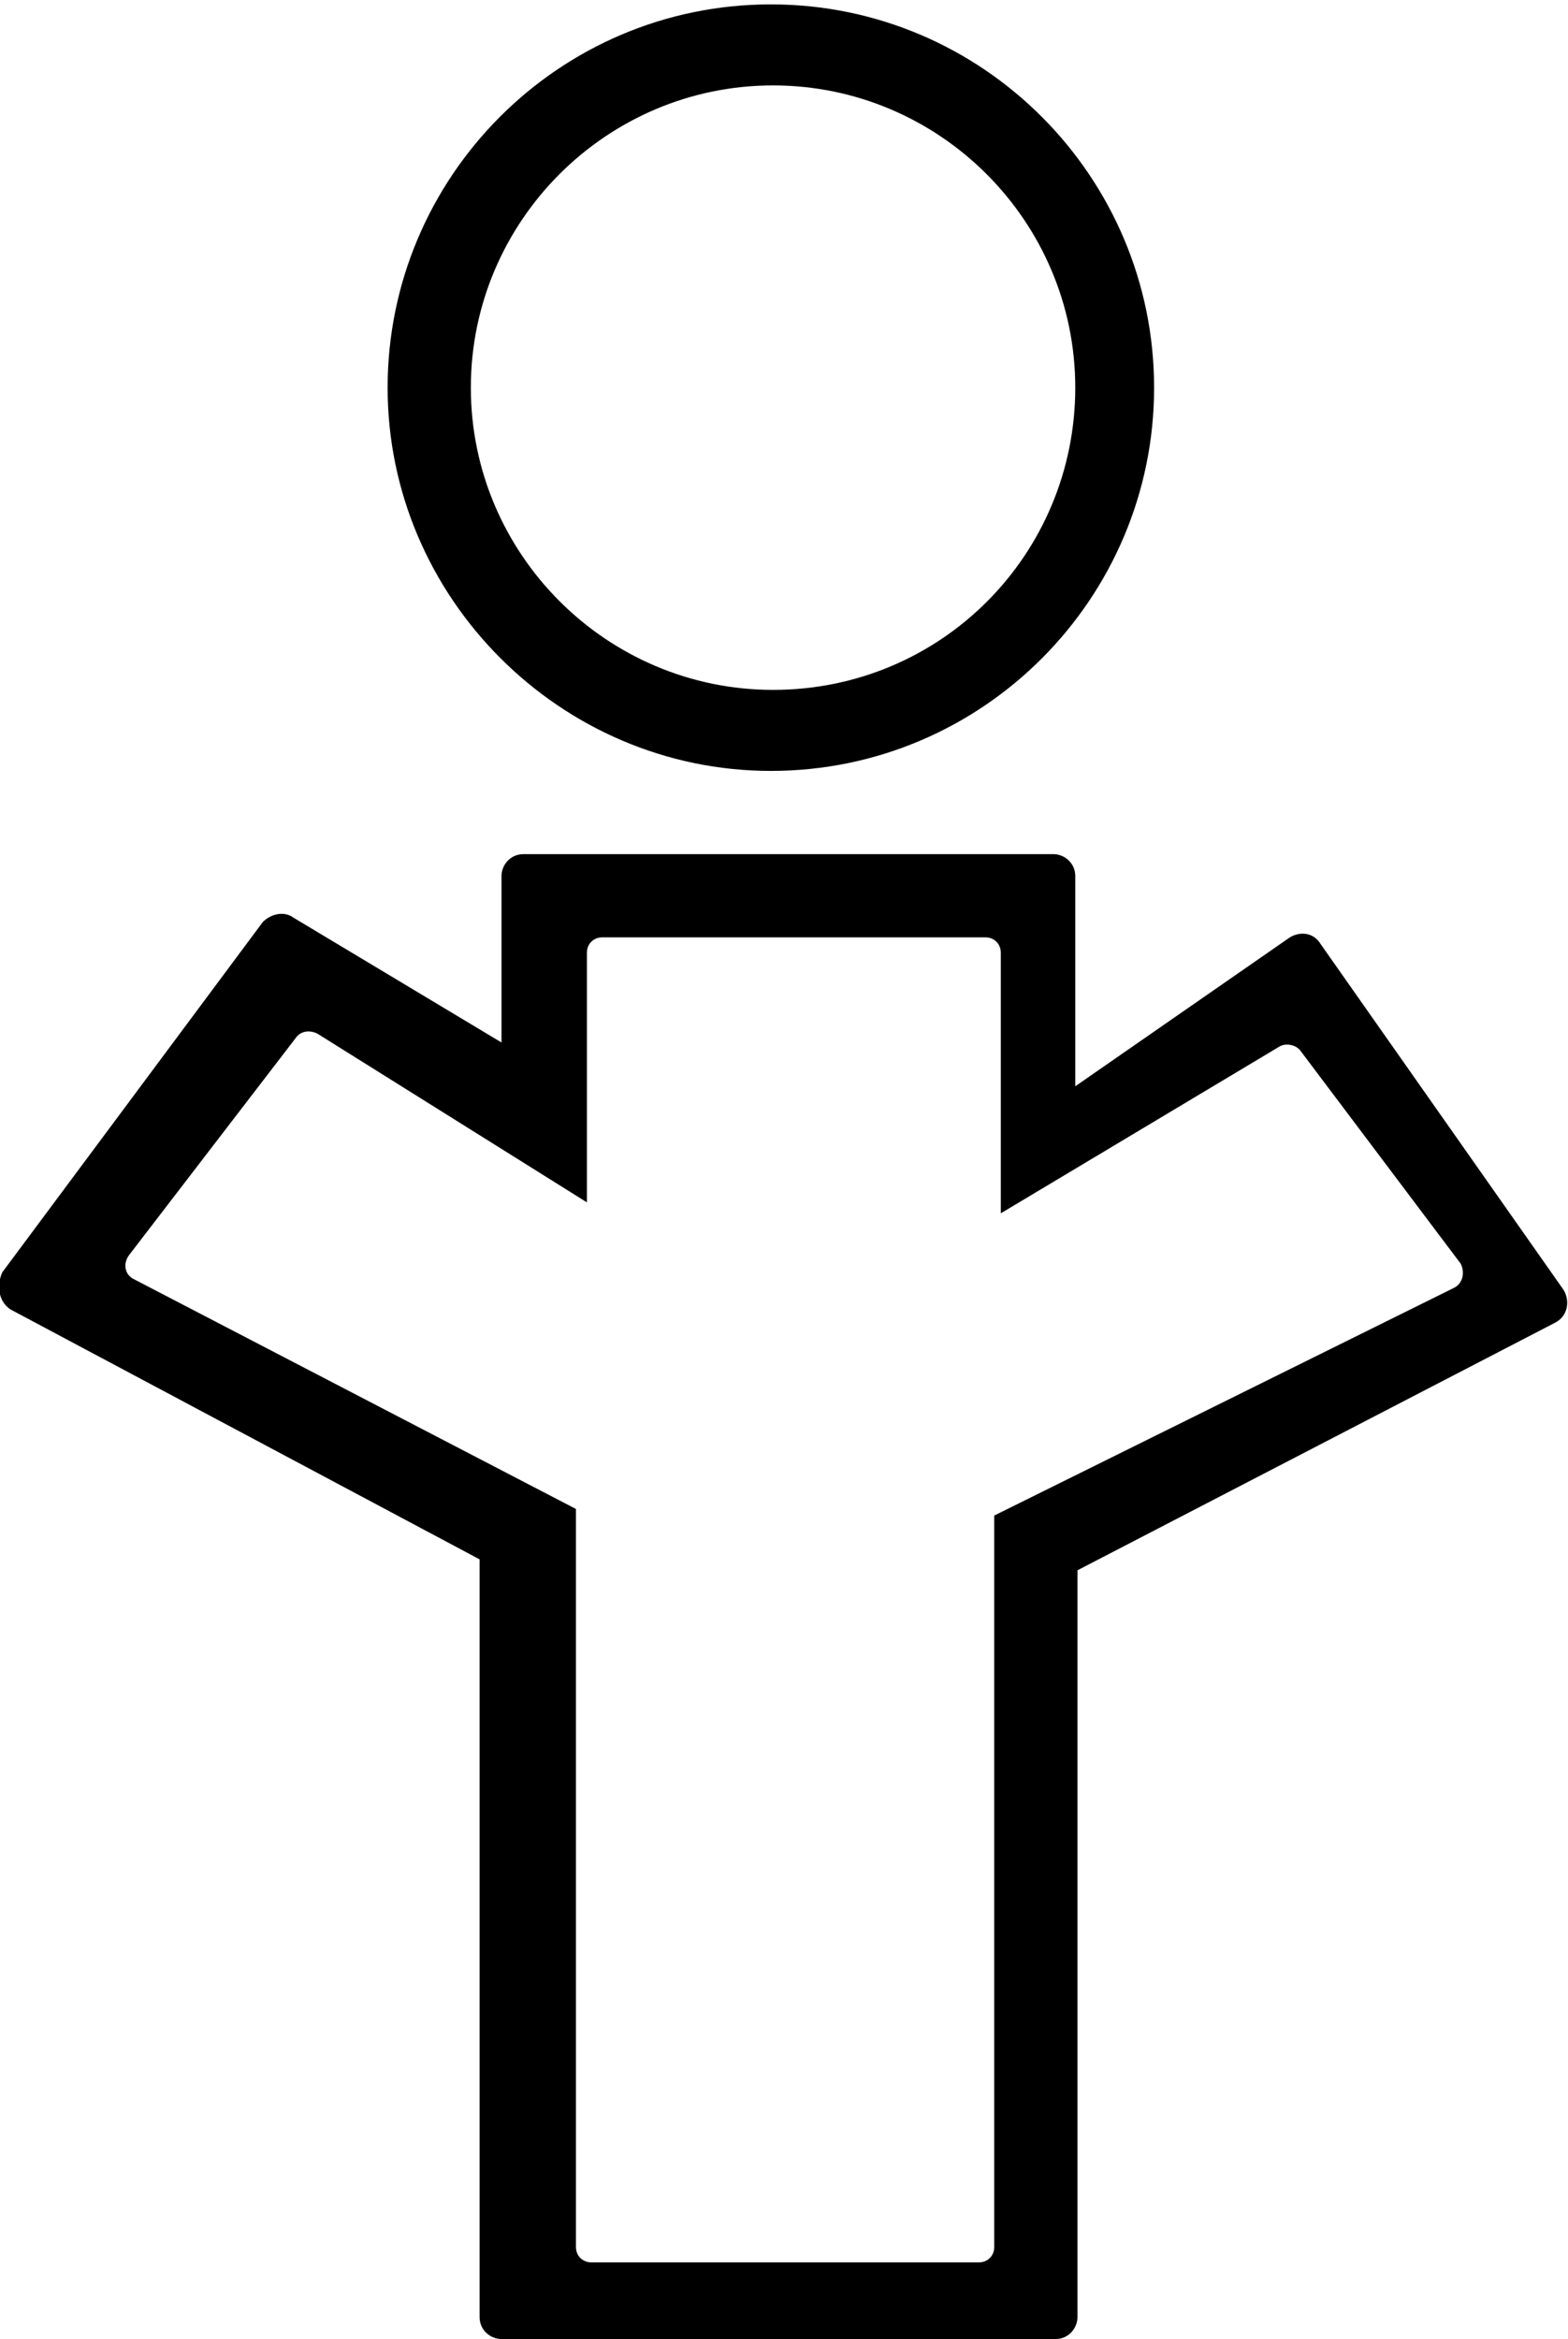
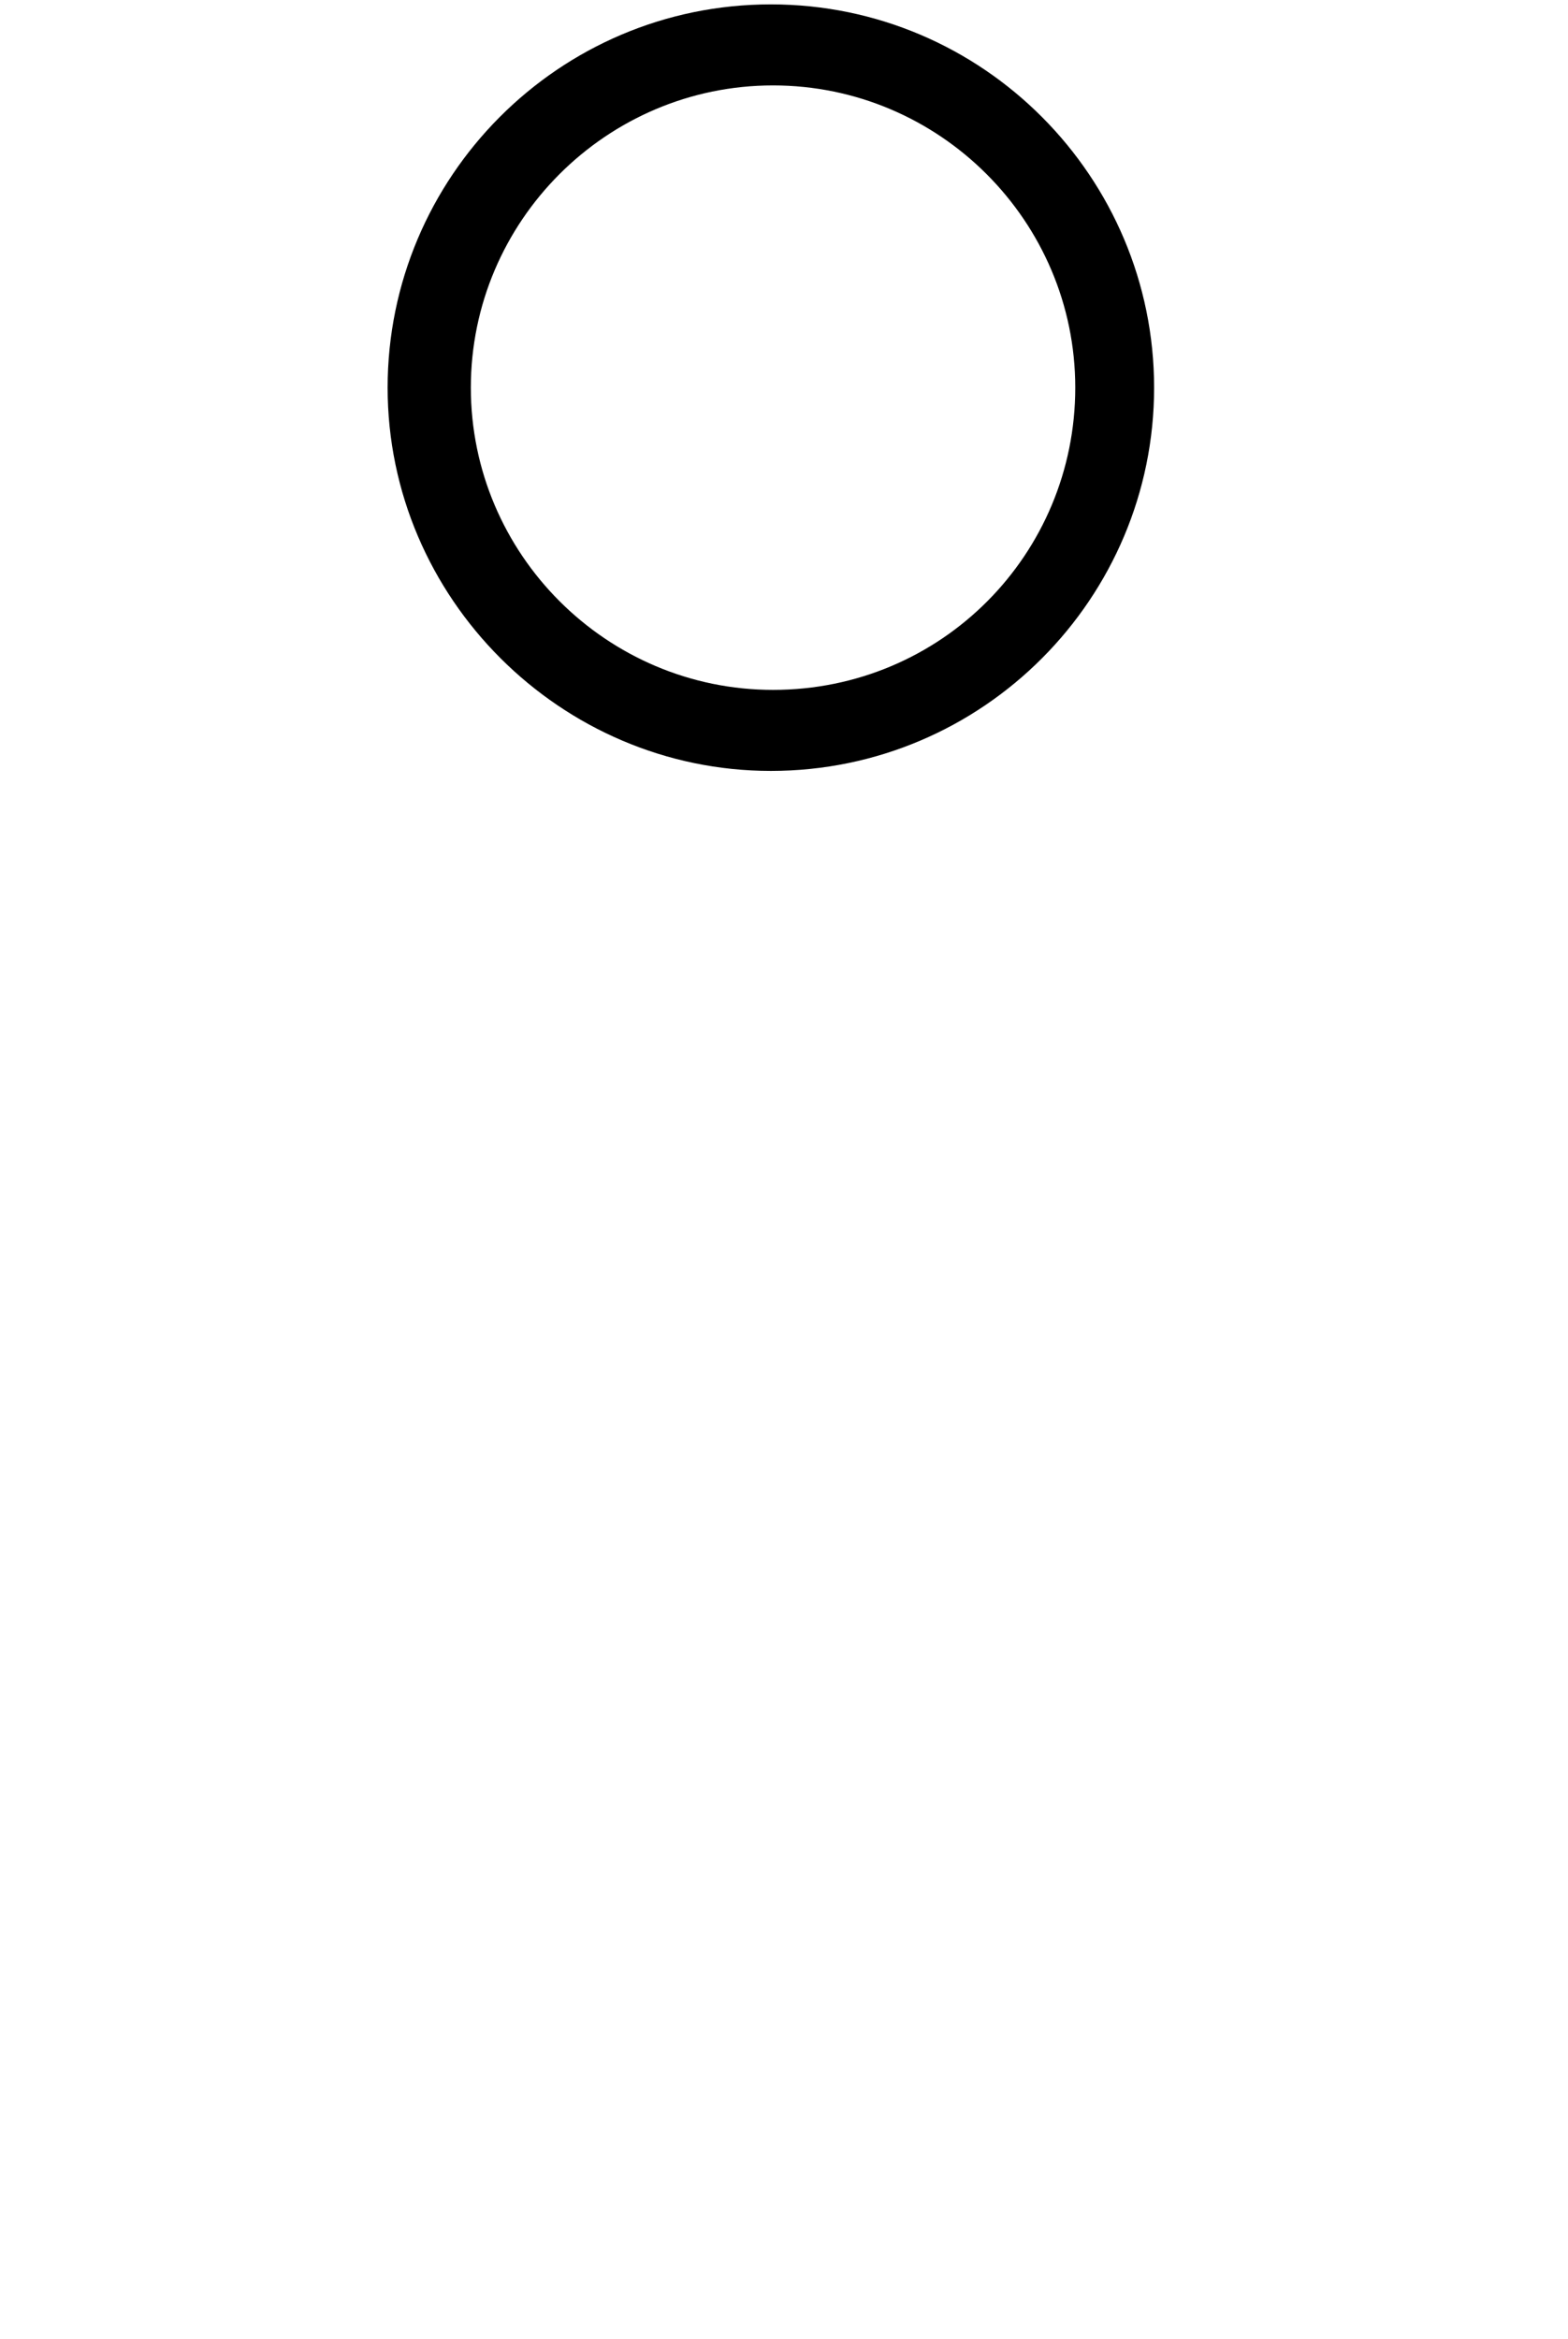
<svg xmlns="http://www.w3.org/2000/svg" version="1.1" id="Layer_1" x="0px" y="0px" viewBox="0 0 71.6 106.8" style="enable-background:new 0 0 71.6 106.8;" xml:space="preserve">
  <style type="text/css">
	.st0{fill-rule:evenodd;clip-rule:evenodd;}
</style>
  <g>
-     <path class="st0" d="M71.4,58.9L60.3,43.1c-0.3-0.5-0.9-0.6-1.4-0.3l-9.8,6.8V40c0-0.6-0.5-1-1-1H23.9c-0.6,0-1,0.5-1,1v7.6   l-9.5-5.7c-0.4-0.3-1-0.2-1.4,0.2l-11.9,16c-0.3,0.7-0.1,1.4,0.4,1.7l21.4,11.4v34.6c0,0.6,0.5,1,1,1h25.3c0.6,0,1-0.5,1-1V71.7   L71,60.4C71.6,60.1,71.7,59.4,71.4,58.9z M66.4,58.8l-21,10.4v33.4c0,0.4-0.3,0.7-0.7,0.7H27c-0.4,0-0.7-0.3-0.7-0.7V68.9L6.1,58.4   c-0.4-0.2-0.5-0.7-0.2-1.1l7.6-9.9c0.2-0.3,0.6-0.4,1-0.2l12.3,7.7V43.5c0-0.4,0.3-0.7,0.7-0.7H45c0.4,0,0.7,0.3,0.7,0.7v11.9   l12.7-7.6c0.3-0.2,0.8-0.1,1,0.2l7.3,9.7C66.9,58.1,66.8,58.6,66.4,58.8z" />
    <path class="st0" d="M35.2,0.2c-9.7,0-17.5,7.9-17.5,17.5s7.9,17.5,17.5,17.5c9.7,0,17.5-7.9,17.5-17.5S44.9,0.2,35.2,0.2z    M35.3,31.5c-7.6,0-13.8-6.2-13.8-13.8S27.7,3.9,35.3,3.9s13.8,6.2,13.8,13.8S43,31.5,35.3,31.5z" />
  </g>
</svg>